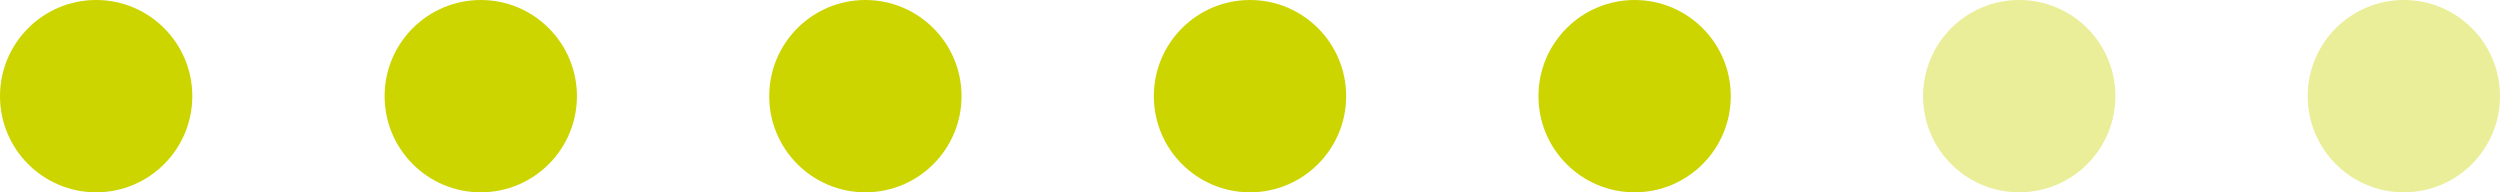
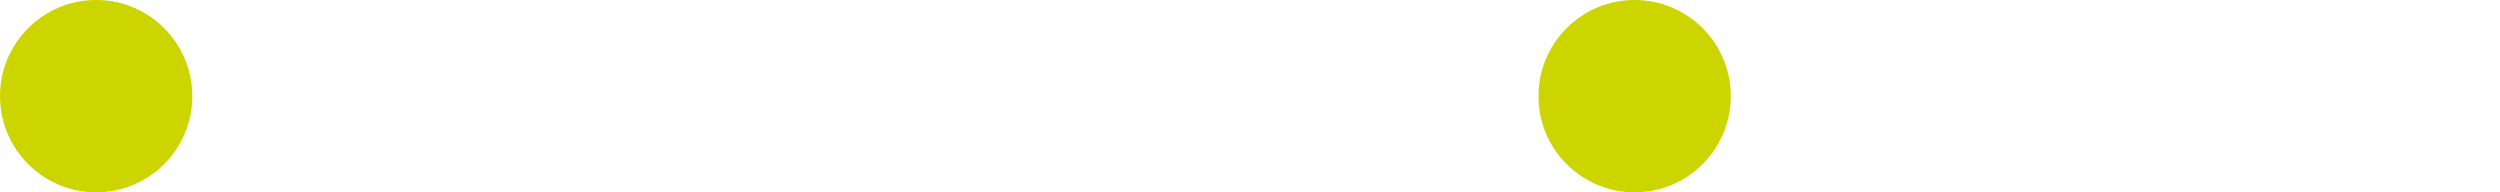
<svg xmlns="http://www.w3.org/2000/svg" width="130" height="10" viewBox="0 0 130 10">
  <g id="dot-5" transform="translate(-566 -2301)">
    <circle id="Ellipse_6" data-name="Ellipse 6" cx="5" cy="5" r="5" transform="translate(566 2301)" fill="#ccd500" />
-     <circle id="Ellipse_6-2" data-name="Ellipse 6" cx="5" cy="5" r="5" transform="translate(586 2301)" fill="#ccd500" />
-     <circle id="Ellipse_6-3" data-name="Ellipse 6" cx="5" cy="5" r="5" transform="translate(606 2301)" fill="#ccd500" />
-     <circle id="Ellipse_6-4" data-name="Ellipse 6" cx="5" cy="5" r="5" transform="translate(626 2301)" fill="#ccd500" />
    <circle id="Ellipse_6-5" data-name="Ellipse 6" cx="5" cy="5" r="5" transform="translate(646 2301)" fill="#ccd500" />
-     <circle id="Ellipse_6-6" data-name="Ellipse 6" cx="5" cy="5" r="5" transform="translate(666 2301)" fill="#ccd500" opacity="0.403" />
-     <circle id="Ellipse_6-7" data-name="Ellipse 6" cx="5" cy="5" r="5" transform="translate(686 2301)" fill="#ccd500" opacity="0.403" />
  </g>
</svg>